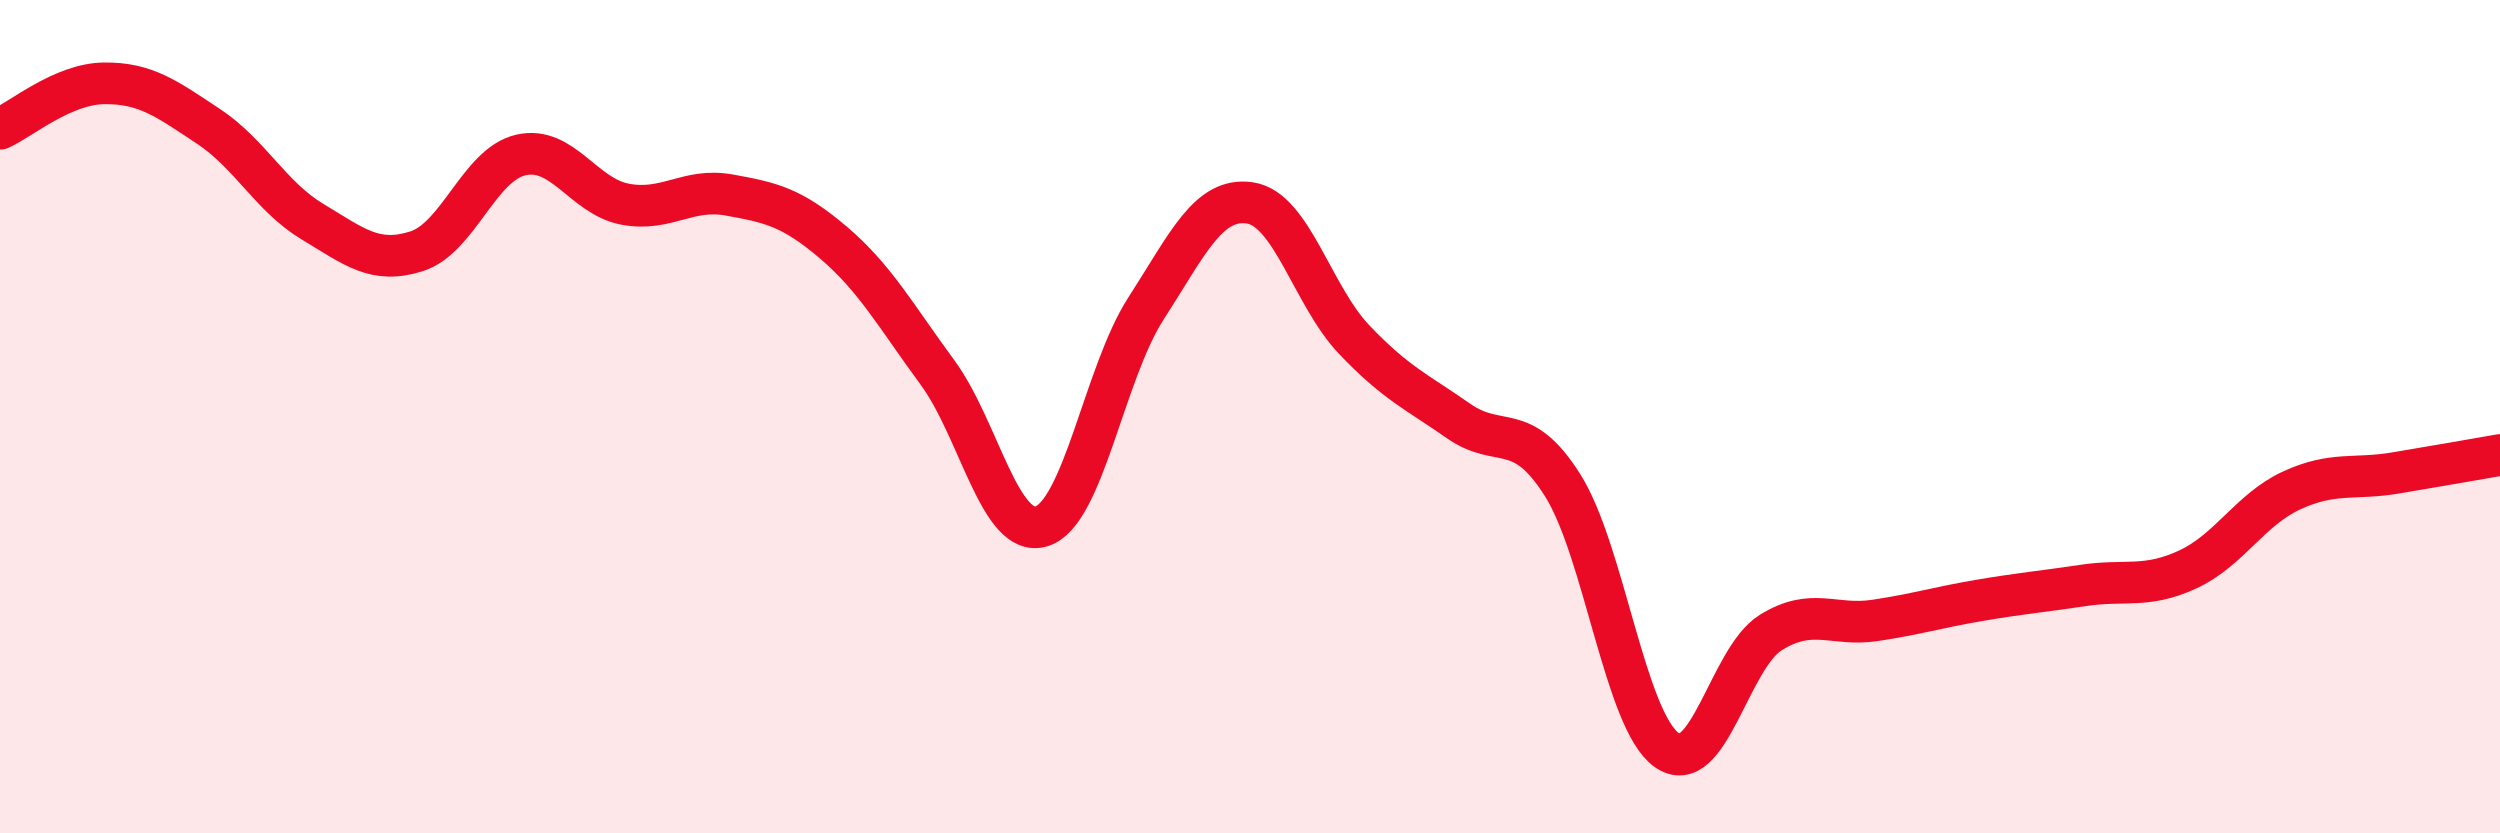
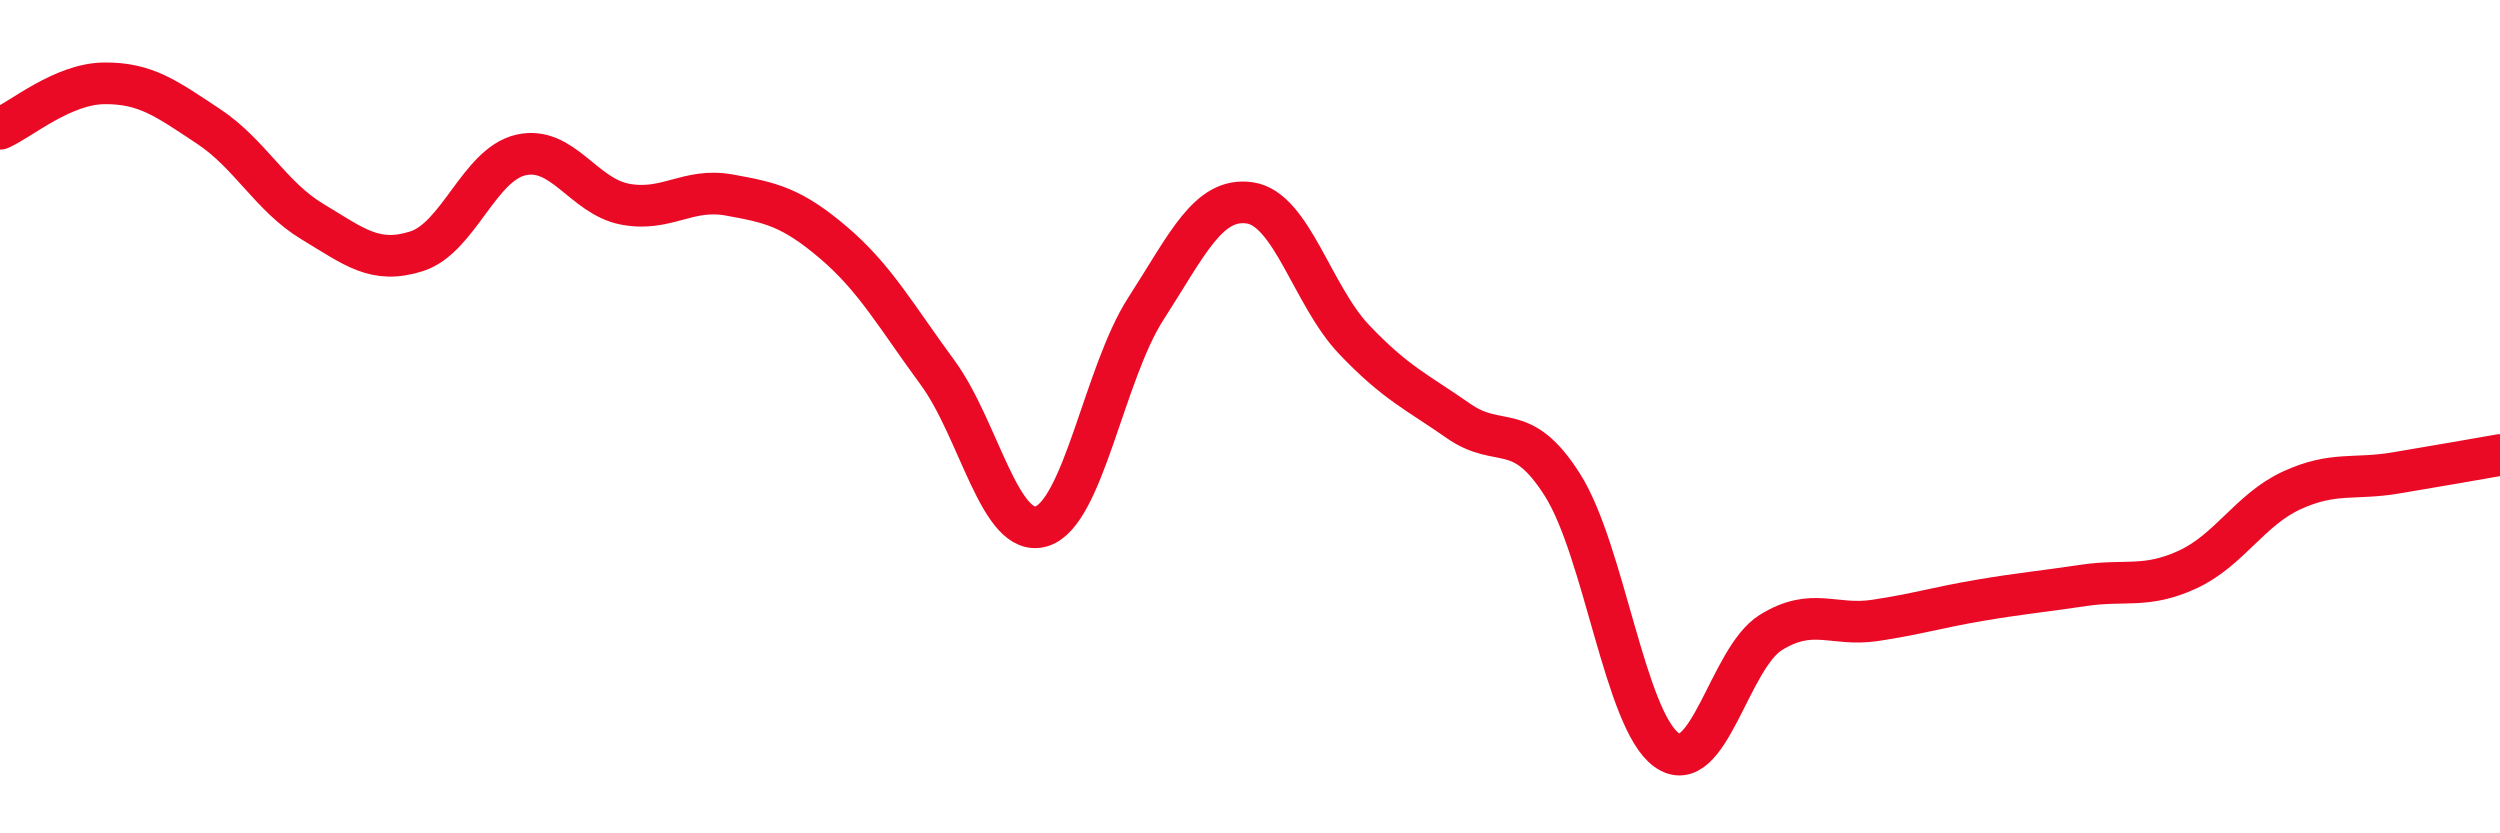
<svg xmlns="http://www.w3.org/2000/svg" width="60" height="20" viewBox="0 0 60 20">
-   <path d="M 0,3.09 C 0.5,2.87 1.5,2.01 2.5,2 C 3.5,1.99 4,2.37 5,3.03 C 6,3.69 6.5,4.72 7.5,5.32 C 8.5,5.92 9,6.35 10,6.03 C 11,5.71 11.5,3.95 12.5,3.72 C 13.5,3.49 14,4.71 15,4.9 C 16,5.09 16.5,4.5 17.5,4.68 C 18.5,4.86 19,4.97 20,5.82 C 21,6.67 21.5,7.58 22.5,8.94 C 23.5,10.3 24,12.94 25,12.63 C 26,12.32 26.5,8.96 27.5,7.41 C 28.5,5.86 29,4.72 30,4.87 C 31,5.02 31.5,7.1 32.5,8.15 C 33.5,9.2 34,9.4 35,10.1 C 36,10.8 36.5,10.06 37.5,11.64 C 38.5,13.22 39,17.29 40,18 C 41,18.71 41.5,15.8 42.5,15.18 C 43.5,14.56 44,15.04 45,14.89 C 46,14.74 46.5,14.58 47.5,14.41 C 48.5,14.24 49,14.2 50,14.05 C 51,13.9 51.5,14.13 52.5,13.67 C 53.5,13.21 54,12.23 55,11.77 C 56,11.31 56.5,11.52 57.5,11.35 C 58.5,11.18 59.5,11.01 60,10.92L60 20L0 20Z" fill="#EB0A25" opacity="0.1" stroke-linecap="round" stroke-linejoin="round" />
  <path d="M 0,3.09 C 0.5,2.87 1.5,2.01 2.5,2 C 3.5,1.99 4,2.37 5,3.03 C 6,3.69 6.5,4.72 7.5,5.32 C 8.5,5.92 9,6.35 10,6.03 C 11,5.71 11.5,3.95 12.5,3.72 C 13.5,3.49 14,4.71 15,4.9 C 16,5.09 16.5,4.5 17.5,4.68 C 18.5,4.86 19,4.97 20,5.82 C 21,6.67 21.5,7.58 22.5,8.94 C 23.5,10.3 24,12.94 25,12.63 C 26,12.32 26.5,8.96 27.5,7.41 C 28.5,5.86 29,4.72 30,4.87 C 31,5.02 31.5,7.1 32.5,8.15 C 33.5,9.2 34,9.4 35,10.1 C 36,10.8 36.5,10.06 37.5,11.64 C 38.5,13.22 39,17.29 40,18 C 41,18.71 41.5,15.8 42.5,15.18 C 43.5,14.56 44,15.04 45,14.89 C 46,14.74 46.5,14.58 47.5,14.41 C 48.5,14.24 49,14.2 50,14.05 C 51,13.9 51.5,14.13 52.5,13.67 C 53.5,13.21 54,12.23 55,11.77 C 56,11.31 56.5,11.52 57.5,11.35 C 58.5,11.18 59.5,11.01 60,10.92" stroke="#EB0A25" stroke-width="1" fill="none" stroke-linecap="round" stroke-linejoin="round" />
</svg>